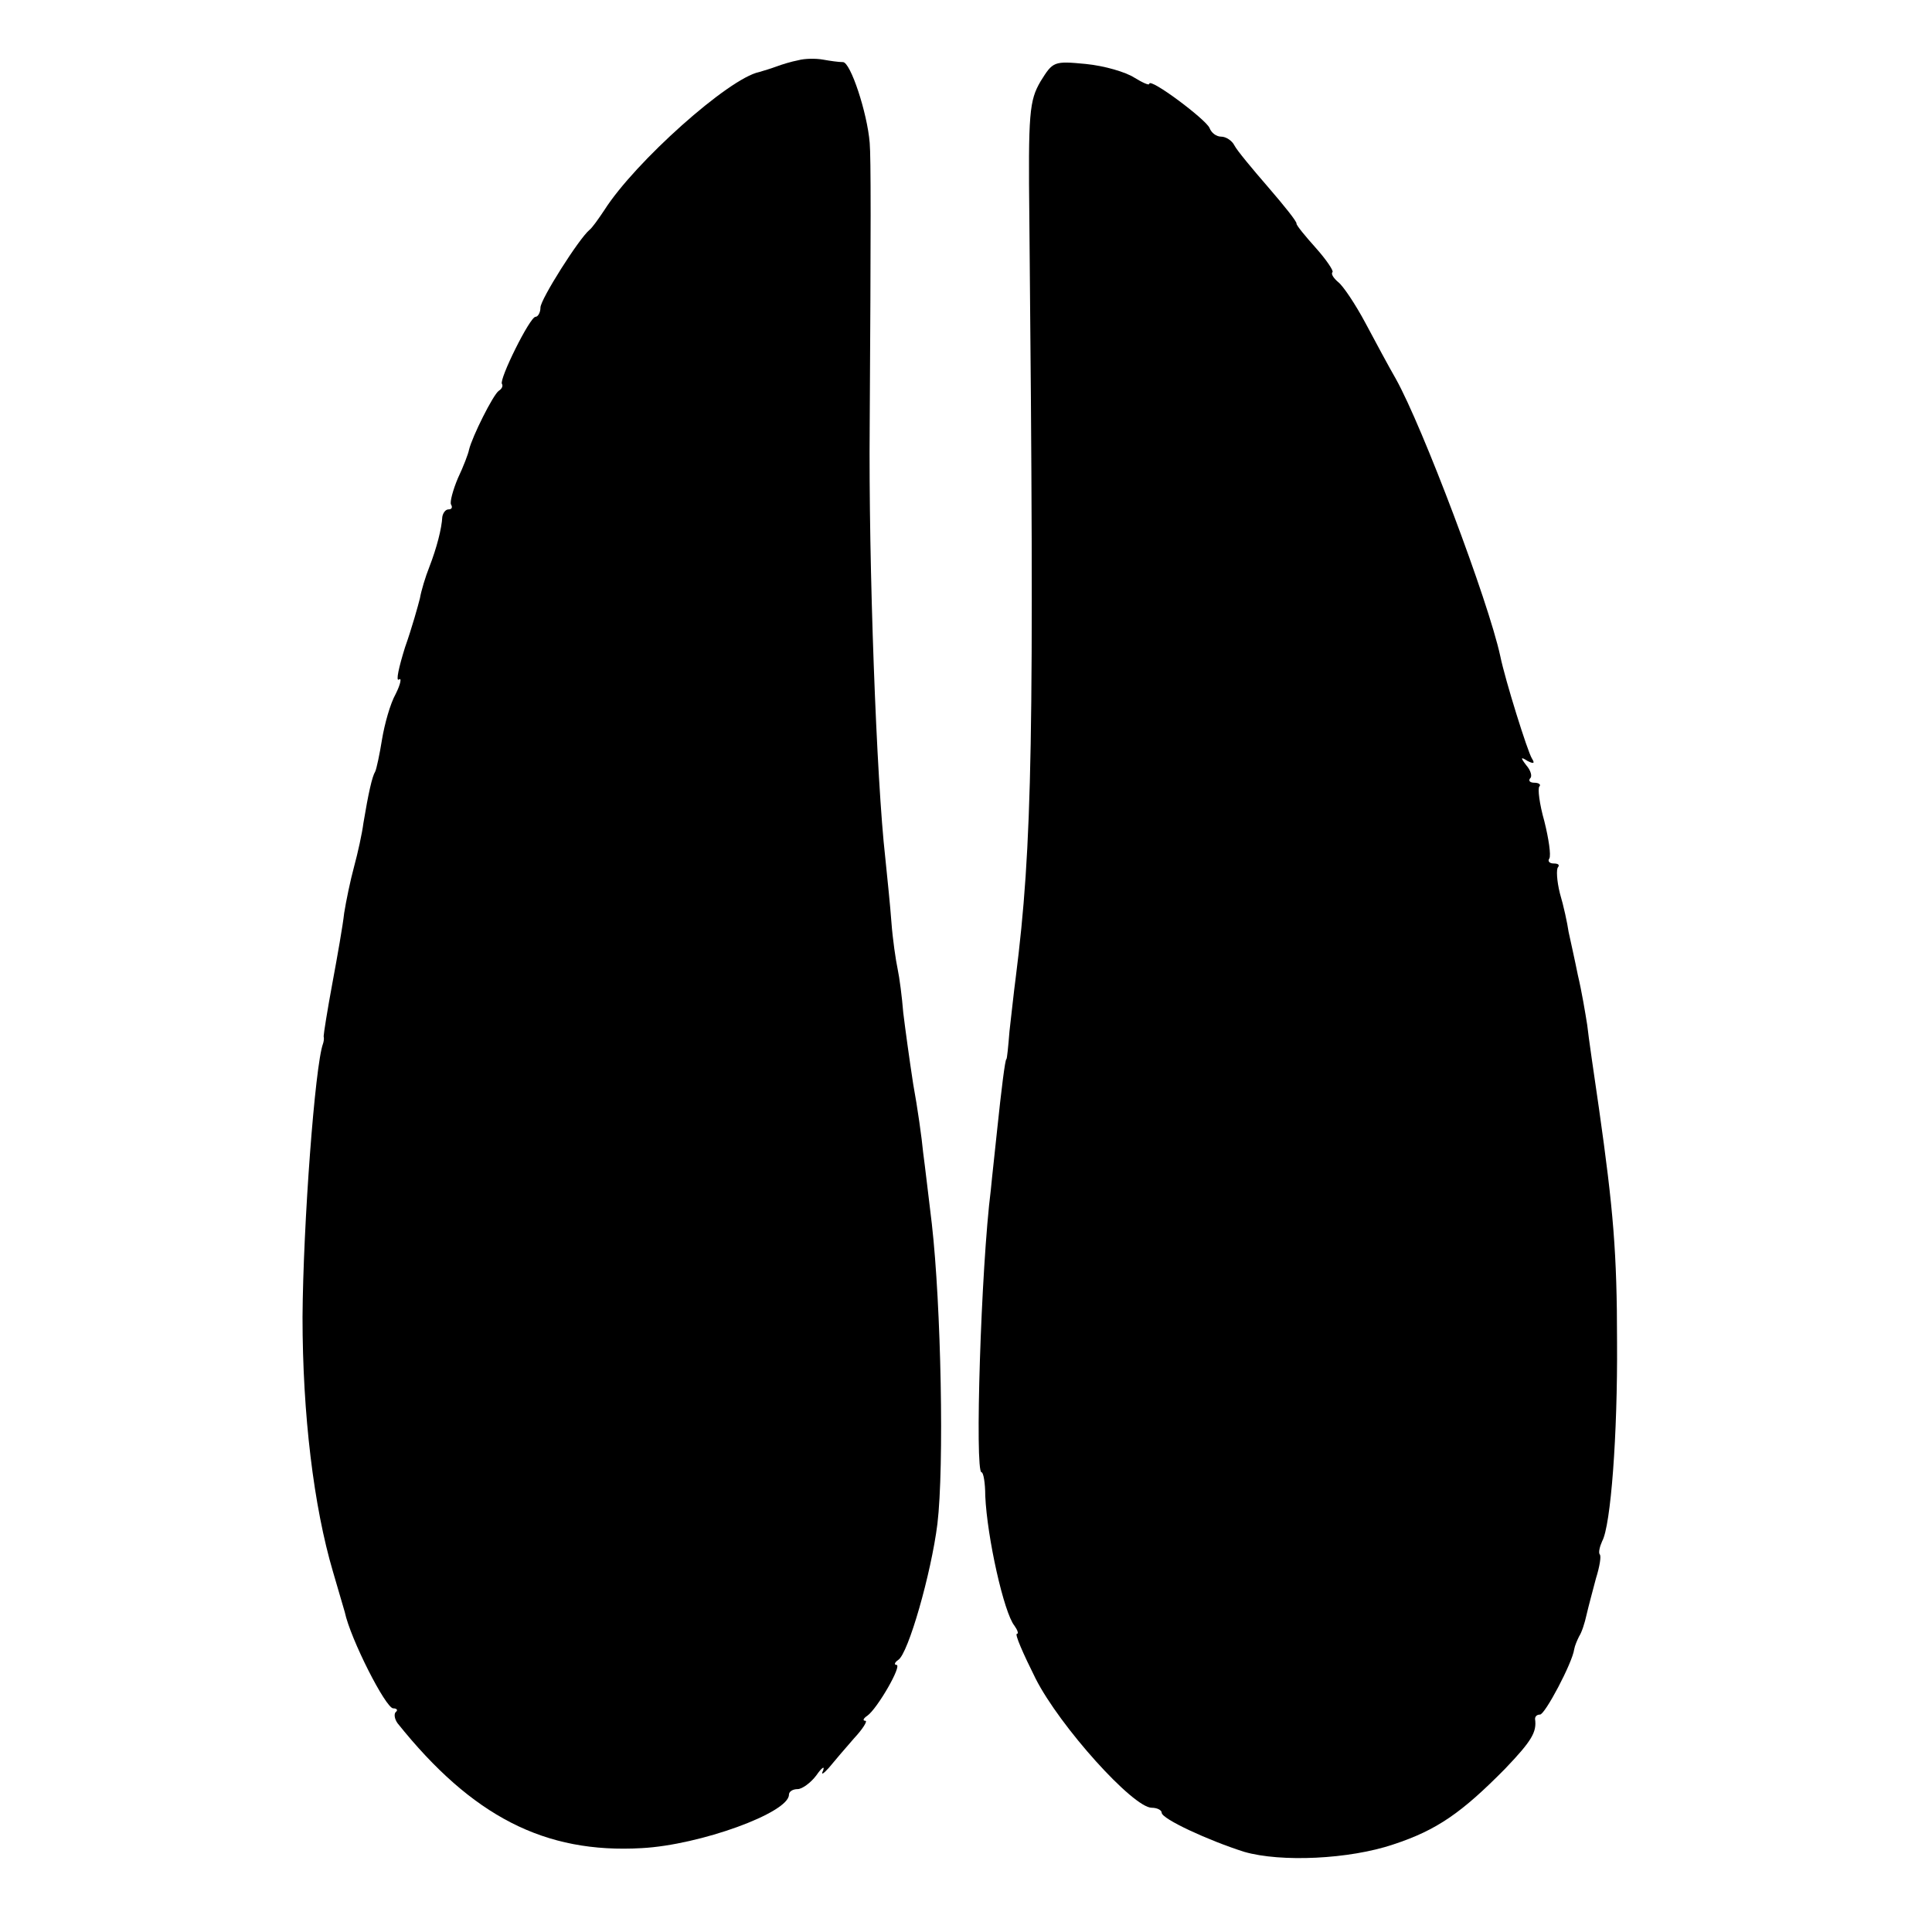
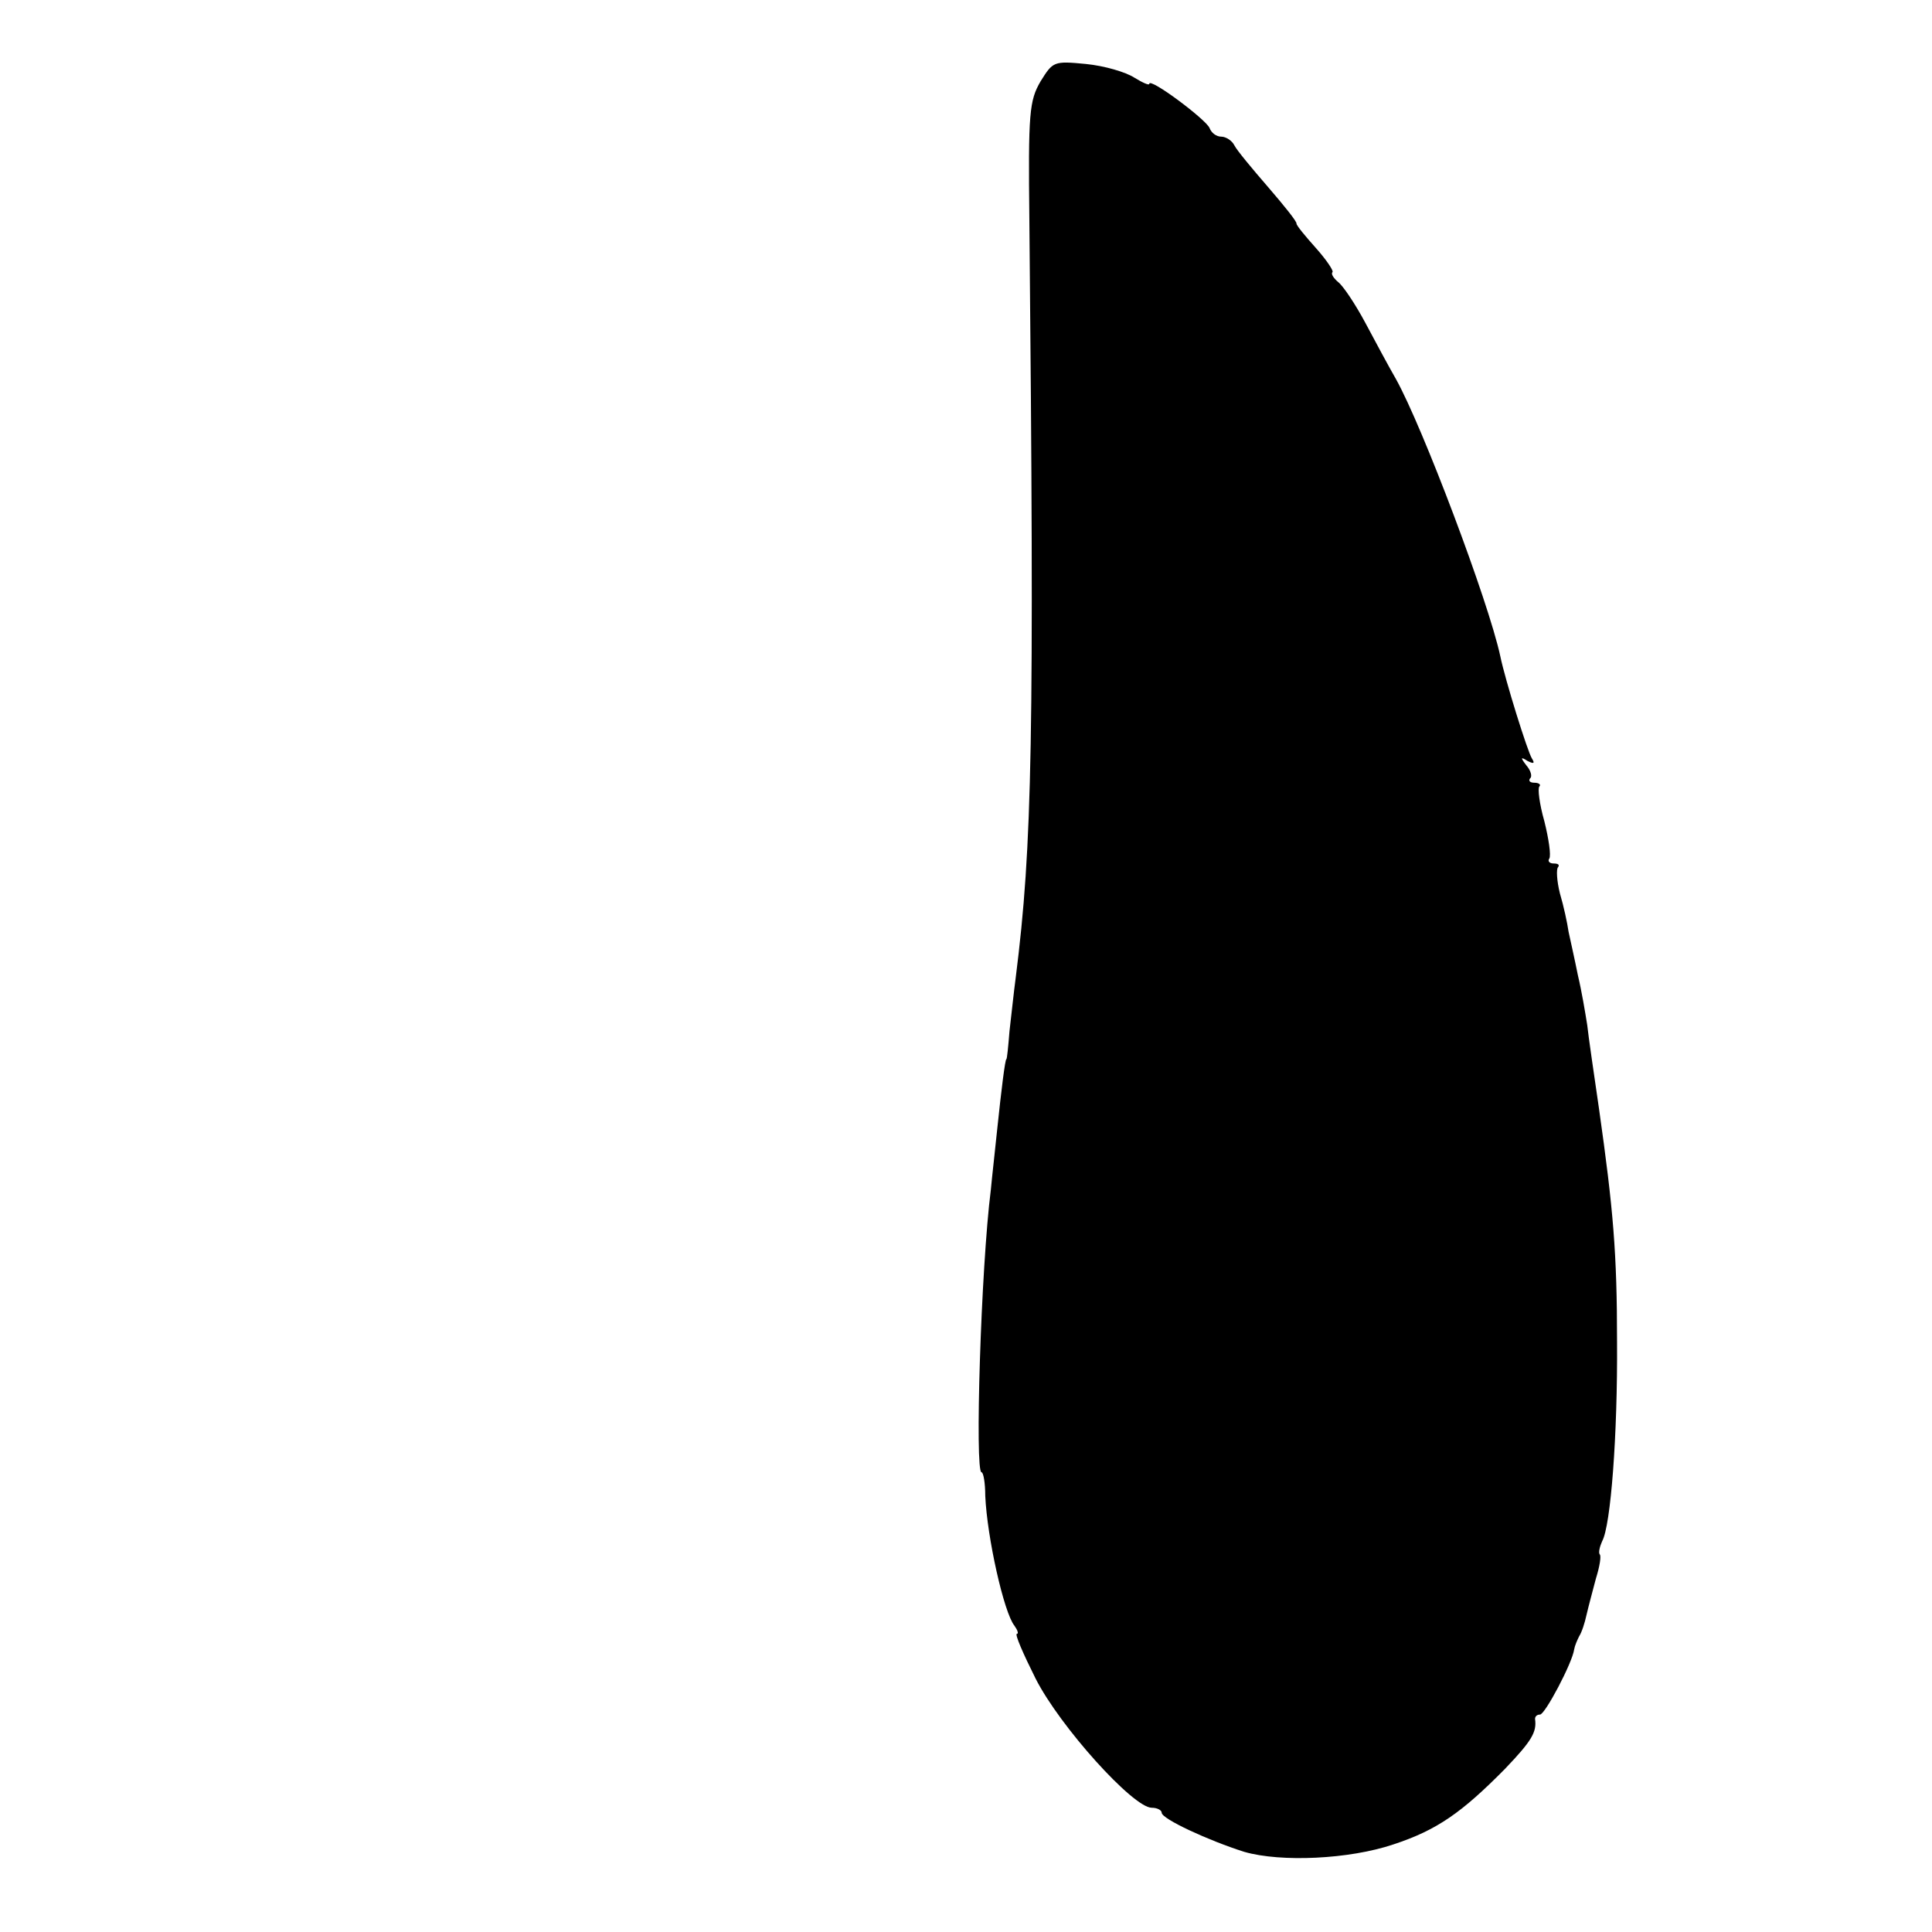
<svg xmlns="http://www.w3.org/2000/svg" version="1.0" width="311pt" height="311pt" viewBox="0 0 311 311" preserveAspectRatio="xMidYMid meet">
  <g transform="translate(0,311) scale(0.1,-0.1)" fill="#000000" stroke="none">
-     <path d="M1285 3013 c-11 -2 -27 -7 -35 -10 -8 -3 -21 -7 -28 -9 -49 -10 -200 -145 -249 -222 -10 -15 -20 -29 -24 -32 -17 -14 -79 -112 -79 -125 0 -8 -4 -15 -8 -15 -9 0 -59 -101 -54 -108 2 -3 0 -8 -5 -11 -9 -6 -43 -74 -48 -95 -1 -6 -9 -27 -18 -46 -8 -19 -13 -38 -11 -42 3 -5 1 -8 -4 -8 -5 0 -9 -6 -10 -12 -1 -19 -9 -50 -21 -81 -6 -15 -13 -38 -15 -50 -3 -12 -13 -48 -24 -79 -10 -32 -15 -55 -10 -52 5 4 3 -7 -5 -23 -9 -16 -18 -49 -22 -73 -4 -25 -9 -48 -11 -52 -5 -8 -11 -35 -19 -83 -2 -16 -9 -48 -15 -70 -6 -22 -13 -56 -16 -75 -2 -19 -11 -70 -19 -113 -8 -43 -14 -81 -14 -85 1 -4 0 -9 -1 -12 -13 -35 -32 -291 -33 -440 0 -157 18 -305 49 -410 9 -30 17 -59 19 -65 9 -43 66 -155 78 -155 6 0 8 -3 4 -6 -3 -3 -2 -11 3 -18 120 -150 237 -210 393 -201 94 5 237 57 237 86 0 5 6 9 14 9 7 0 21 10 30 22 9 13 14 16 11 8 -4 -8 0 -6 9 4 9 11 27 32 41 48 14 15 22 28 18 28 -5 0 -3 4 3 8 16 11 57 82 47 82 -4 0 -3 4 3 8 16 10 53 139 63 219 11 92 6 351 -9 483 -5 41 -11 93 -14 115 -2 22 -9 72 -16 110 -6 39 -13 90 -16 115 -2 25 -6 56 -9 70 -3 14 -8 48 -10 75 -2 28 -7 75 -10 105 -14 123 -27 472 -25 695 2 321 2 431 0 455 -4 49 -31 130 -43 130 -7 0 -21 2 -32 4 -11 2 -29 2 -40 -1z" />
    <path d="M1675 2979 c-18 -31 -20 -50 -18 -224 8 -836 5 -1005 -22 -1219 -3 -22 -7 -61 -10 -86 -2 -25 -4 -45 -5 -45 -2 0 -8 -48 -15 -115 -3 -30 -8 -73 -10 -95 -16 -126 -26 -455 -15 -455 3 0 6 -17 6 -38 3 -67 30 -188 47 -209 5 -7 7 -13 4 -13 -4 0 10 -32 30 -72 39 -77 157 -208 187 -208 9 0 16 -4 16 -8 0 -10 76 -45 133 -63 59 -17 169 -12 240 12 70 23 110 51 180 122 43 45 51 59 48 80 0 4 3 7 8 7 8 0 52 83 55 105 1 6 5 15 8 21 4 6 9 21 12 35 3 13 10 39 15 58 6 19 9 37 6 39 -2 3 0 12 4 21 14 25 25 172 24 321 0 143 -6 213 -29 375 -8 55 -17 116 -19 135 -3 19 -9 55 -15 80 -5 25 -12 56 -15 70 -2 14 -8 42 -14 62 -5 20 -6 39 -3 42 3 4 0 6 -7 6 -7 0 -10 4 -7 8 3 5 -1 32 -8 60 -8 28 -11 53 -8 56 3 3 -1 6 -8 6 -7 0 -10 3 -7 7 4 3 1 13 -6 21 -10 13 -9 14 2 7 10 -5 12 -4 7 4 -7 11 -43 126 -51 165 -19 88 -125 369 -168 446 -11 19 -33 60 -49 90 -16 30 -36 60 -44 66 -7 6 -12 13 -9 16 2 2 -10 20 -27 39 -17 19 -31 36 -31 39 1 3 -20 29 -45 58 -26 30 -51 60 -55 68 -4 8 -14 14 -21 14 -8 0 -16 6 -19 14 -6 14 -97 82 -97 71 0 -3 -11 2 -24 10 -14 9 -48 19 -78 22 -52 5 -53 4 -73 -28z" />
  </g>
</svg>